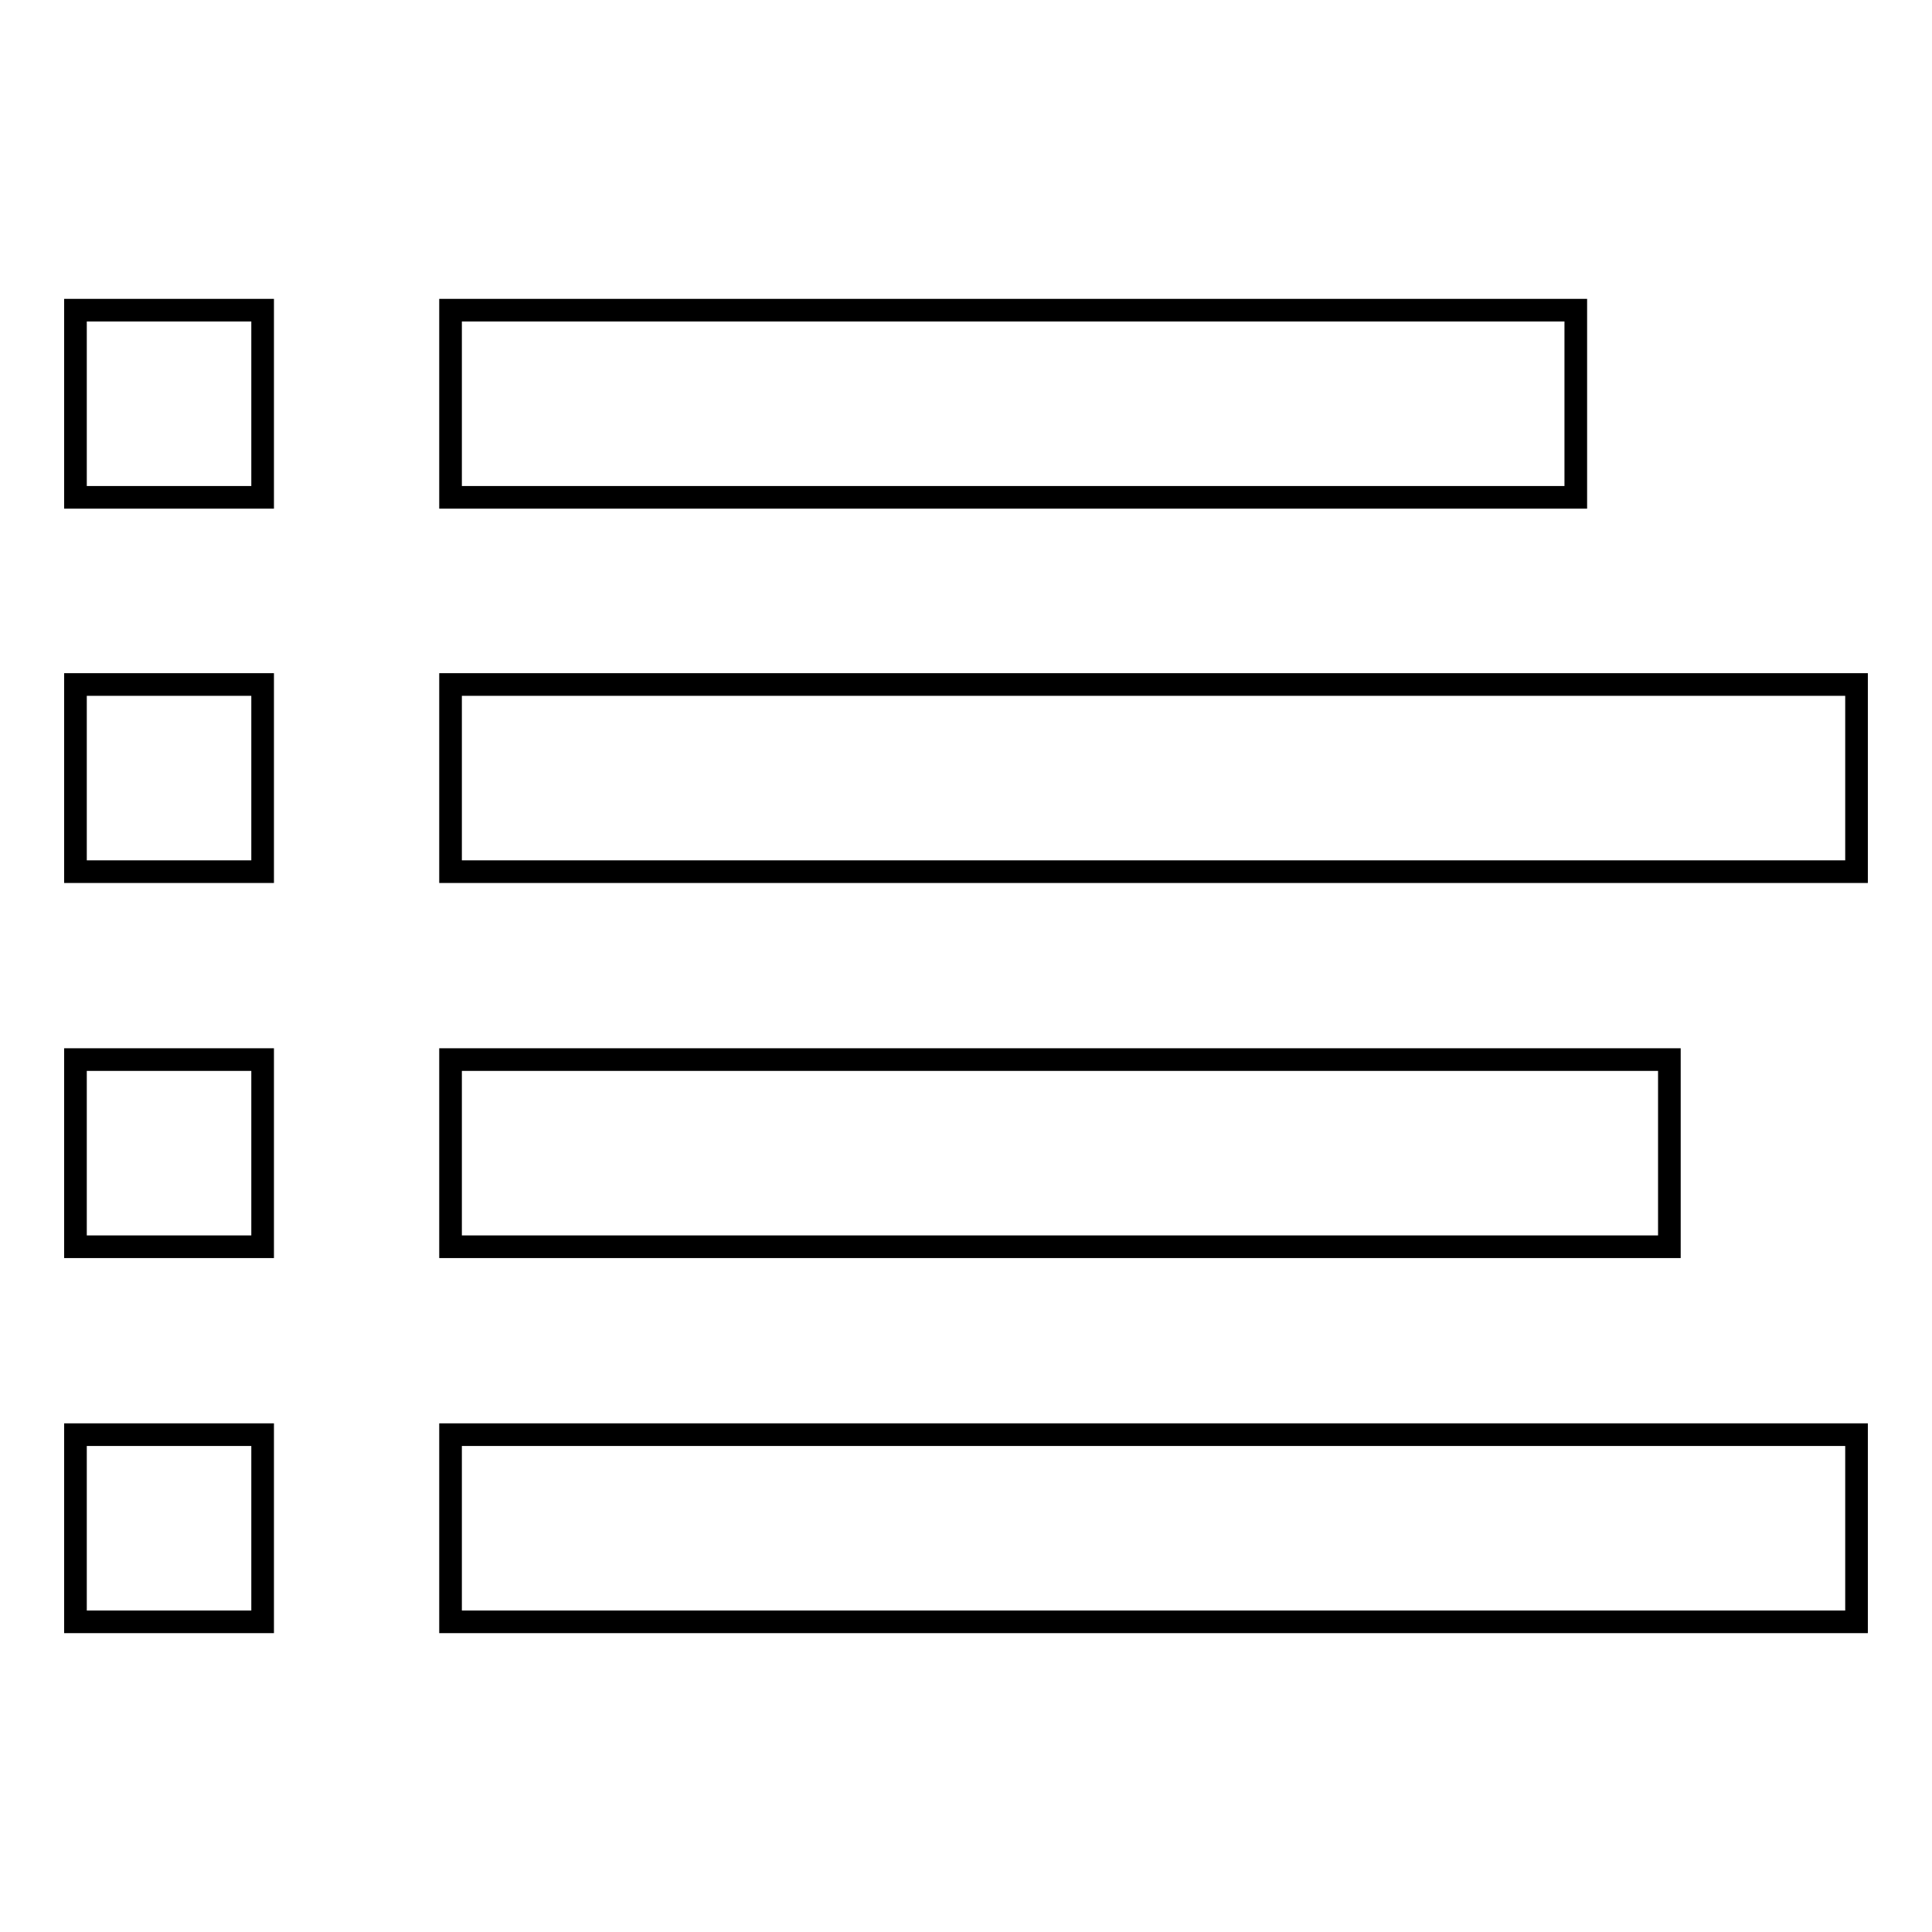
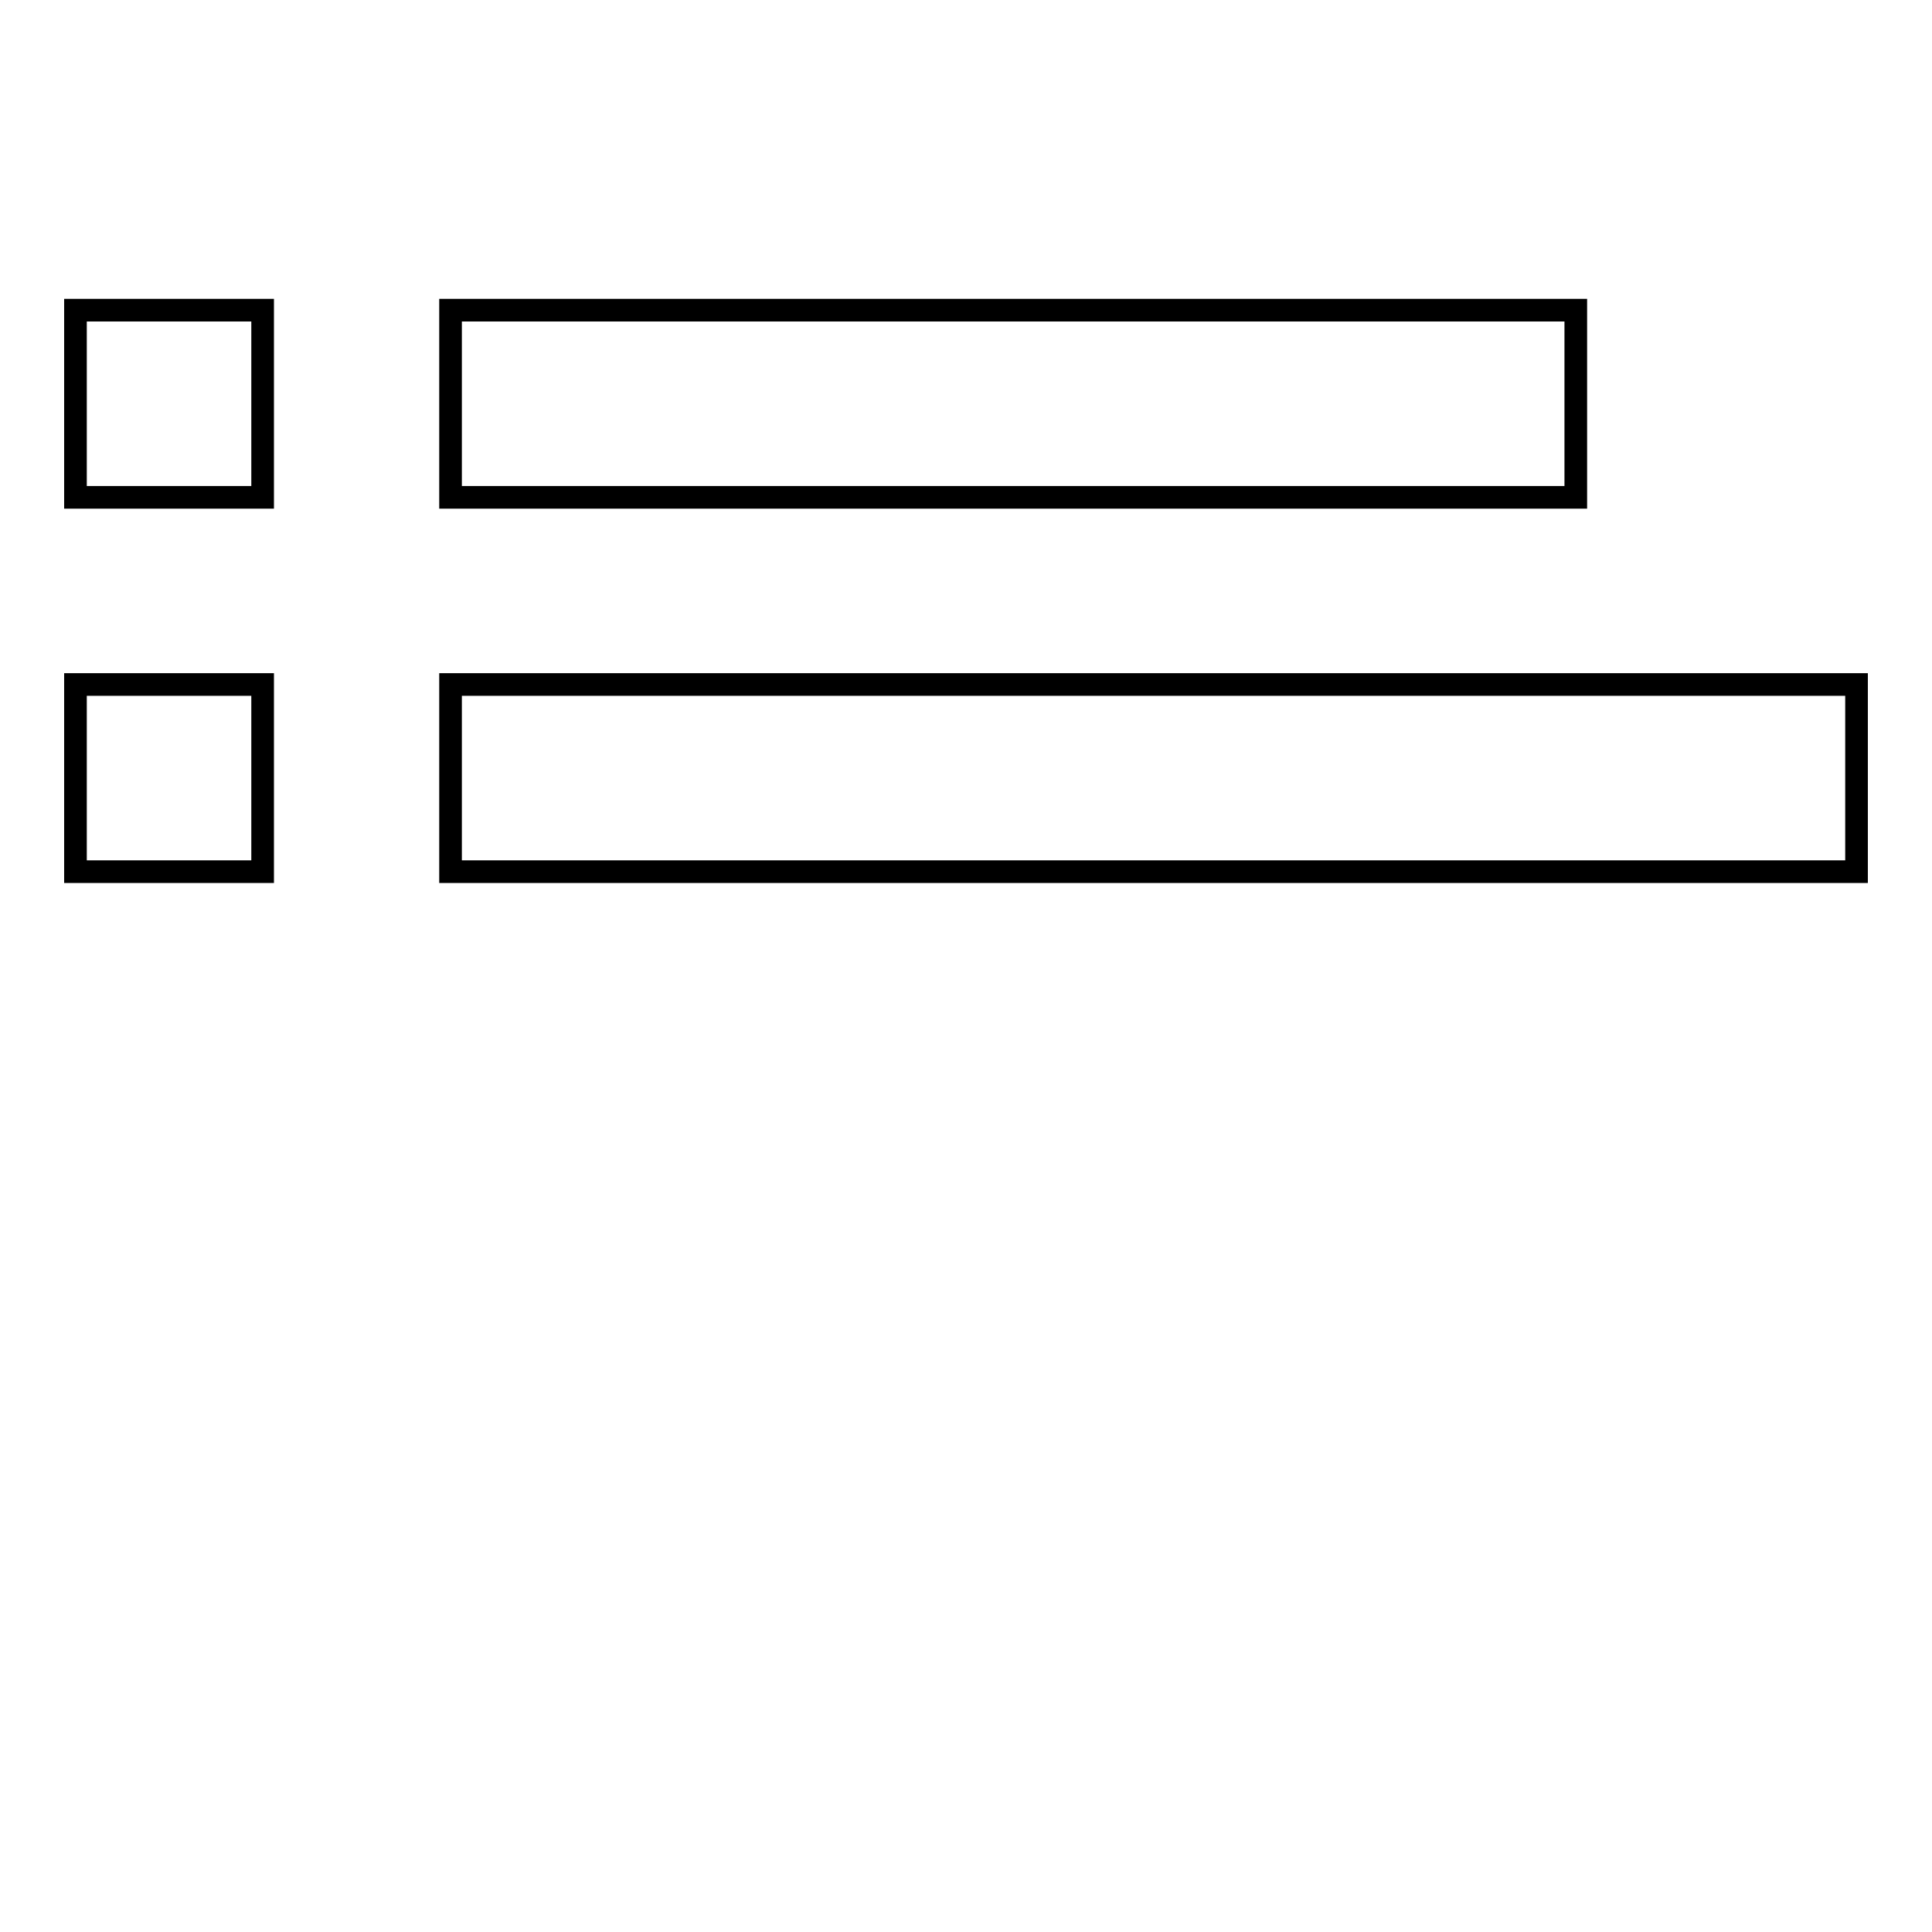
<svg xmlns="http://www.w3.org/2000/svg" version="1.1" x="0px" y="0px" viewBox="0 0 256 256" enable-background="new 0 0 256 256" xml:space="preserve">
  <g>
    <path stroke-width="3" fill-opacity="0" stroke="#000000" d="M10,41.1h24.8v24.8H10V41.1z M59.7,41.1h149.1v24.8H59.7V41.1z" />
    <path stroke-width="3" fill-opacity="0" stroke="#000000" d="M10,90.7h24.8v24.8H10V90.7z M59.7,90.7H246v24.8H59.7V90.7z" />
-     <path stroke-width="3" fill-opacity="0" stroke="#000000" d="M10,140.4h24.8v24.8H10V140.4z M59.7,140.4h161.5v24.8H59.7V140.4z M10,190.1h24.8v24.8H10V190.1z  M59.7,190.1H246v24.8H59.7V190.1z" />
  </g>
</svg>